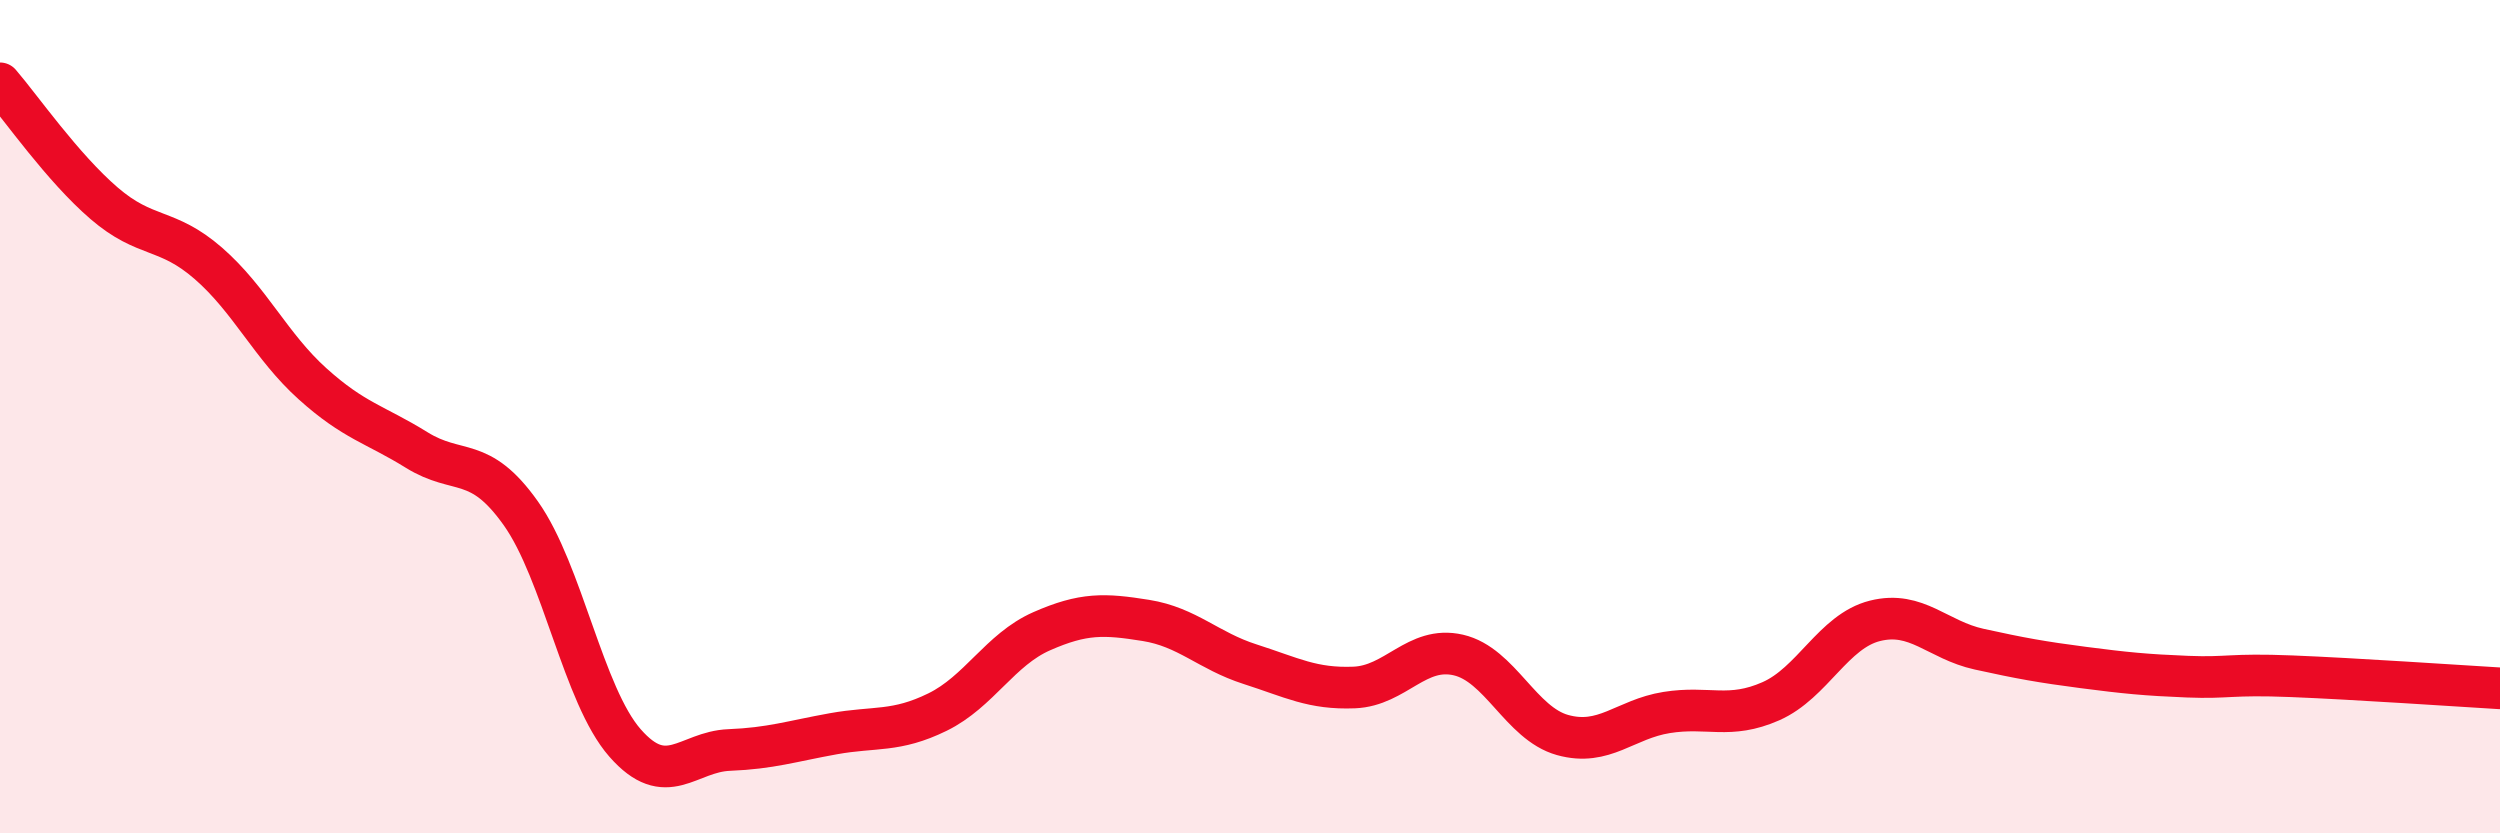
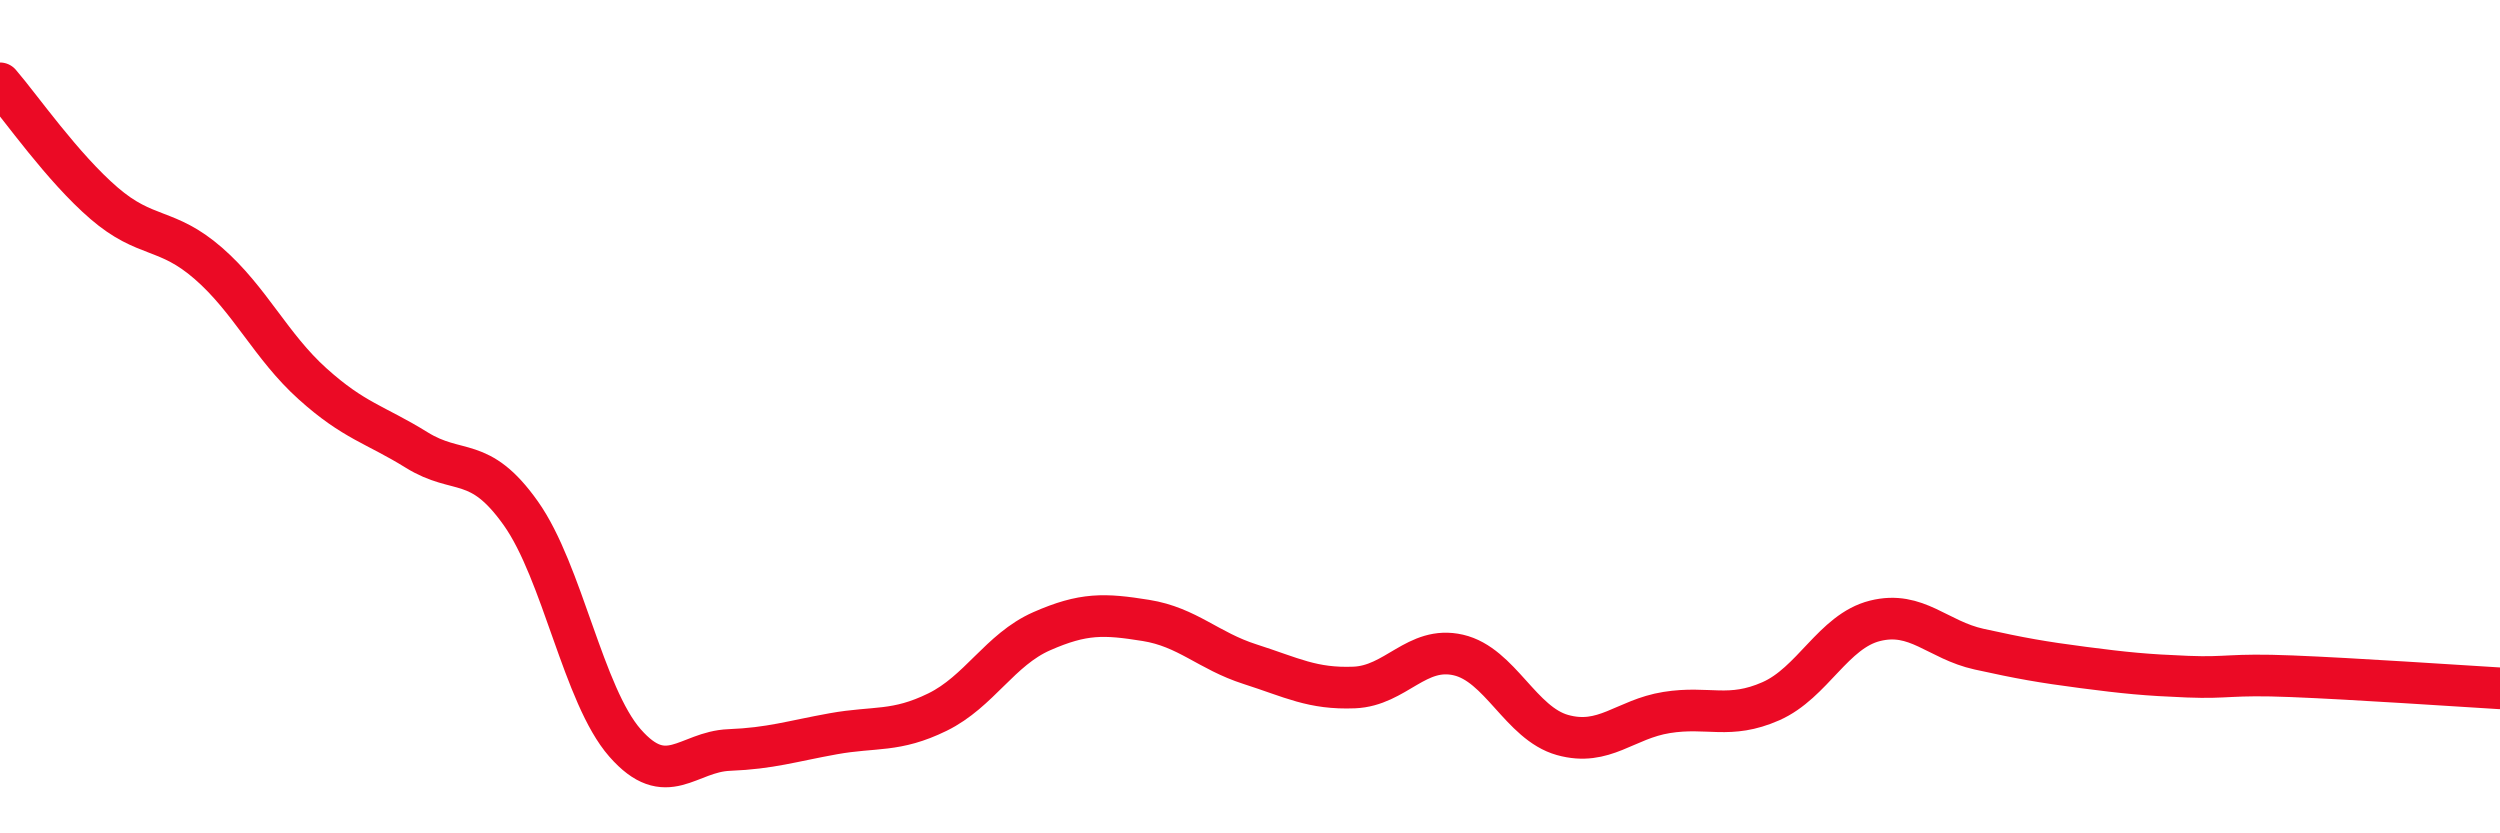
<svg xmlns="http://www.w3.org/2000/svg" width="60" height="20" viewBox="0 0 60 20">
-   <path d="M 0,2 C 0.5,2.58 1.5,4.02 2.5,4.88 C 3.5,5.74 4,5.45 5,6.32 C 6,7.19 6.5,8.31 7.5,9.21 C 8.5,10.11 9,10.18 10,10.8 C 11,11.42 11.5,10.91 12.5,12.32 C 13.5,13.73 14,16.69 15,17.83 C 16,18.97 16.5,18.04 17.5,18 C 18.5,17.96 19,17.79 20,17.61 C 21,17.43 21.5,17.58 22.5,17.09 C 23.5,16.6 24,15.59 25,15.15 C 26,14.71 26.5,14.73 27.5,14.89 C 28.5,15.05 29,15.62 30,15.94 C 31,16.26 31.5,16.54 32.5,16.5 C 33.5,16.46 34,15.49 35,15.72 C 36,15.95 36.5,17.36 37.5,17.64 C 38.5,17.92 39,17.26 40,17.1 C 41,16.94 41.5,17.27 42.5,16.83 C 43.5,16.39 44,15.15 45,14.9 C 46,14.65 46.5,15.36 47.5,15.58 C 48.5,15.8 49,15.89 50,16.02 C 51,16.15 51.5,16.2 52.5,16.24 C 53.5,16.28 53.5,16.17 55,16.23 C 56.5,16.29 59,16.46 60,16.52L60 20L0 20Z" fill="#EB0A25" opacity="0.1" stroke-linecap="round" stroke-linejoin="round" />
  <path d="M 0,2 C 0.5,2.58 1.5,4.02 2.5,4.88 C 3.5,5.74 4,5.45 5,6.32 C 6,7.19 6.5,8.31 7.5,9.21 C 8.5,10.11 9,10.18 10,10.8 C 11,11.42 11.5,10.91 12.5,12.32 C 13.5,13.73 14,16.69 15,17.83 C 16,18.97 16.5,18.04 17.5,18 C 18.5,17.96 19,17.79 20,17.61 C 21,17.43 21.5,17.58 22.5,17.09 C 23.5,16.6 24,15.59 25,15.15 C 26,14.71 26.5,14.73 27.5,14.89 C 28.5,15.05 29,15.62 30,15.94 C 31,16.26 31.5,16.54 32.5,16.5 C 33.5,16.46 34,15.49 35,15.72 C 36,15.95 36.5,17.36 37.5,17.64 C 38.5,17.92 39,17.26 40,17.1 C 41,16.94 41.5,17.27 42.5,16.83 C 43.5,16.39 44,15.15 45,14.9 C 46,14.65 46.5,15.36 47.5,15.58 C 48.5,15.8 49,15.89 50,16.02 C 51,16.15 51.5,16.2 52.5,16.24 C 53.5,16.28 53.5,16.17 55,16.23 C 56.5,16.29 59,16.46 60,16.52" stroke="#EB0A25" stroke-width="1" fill="none" stroke-linecap="round" stroke-linejoin="round" />
</svg>